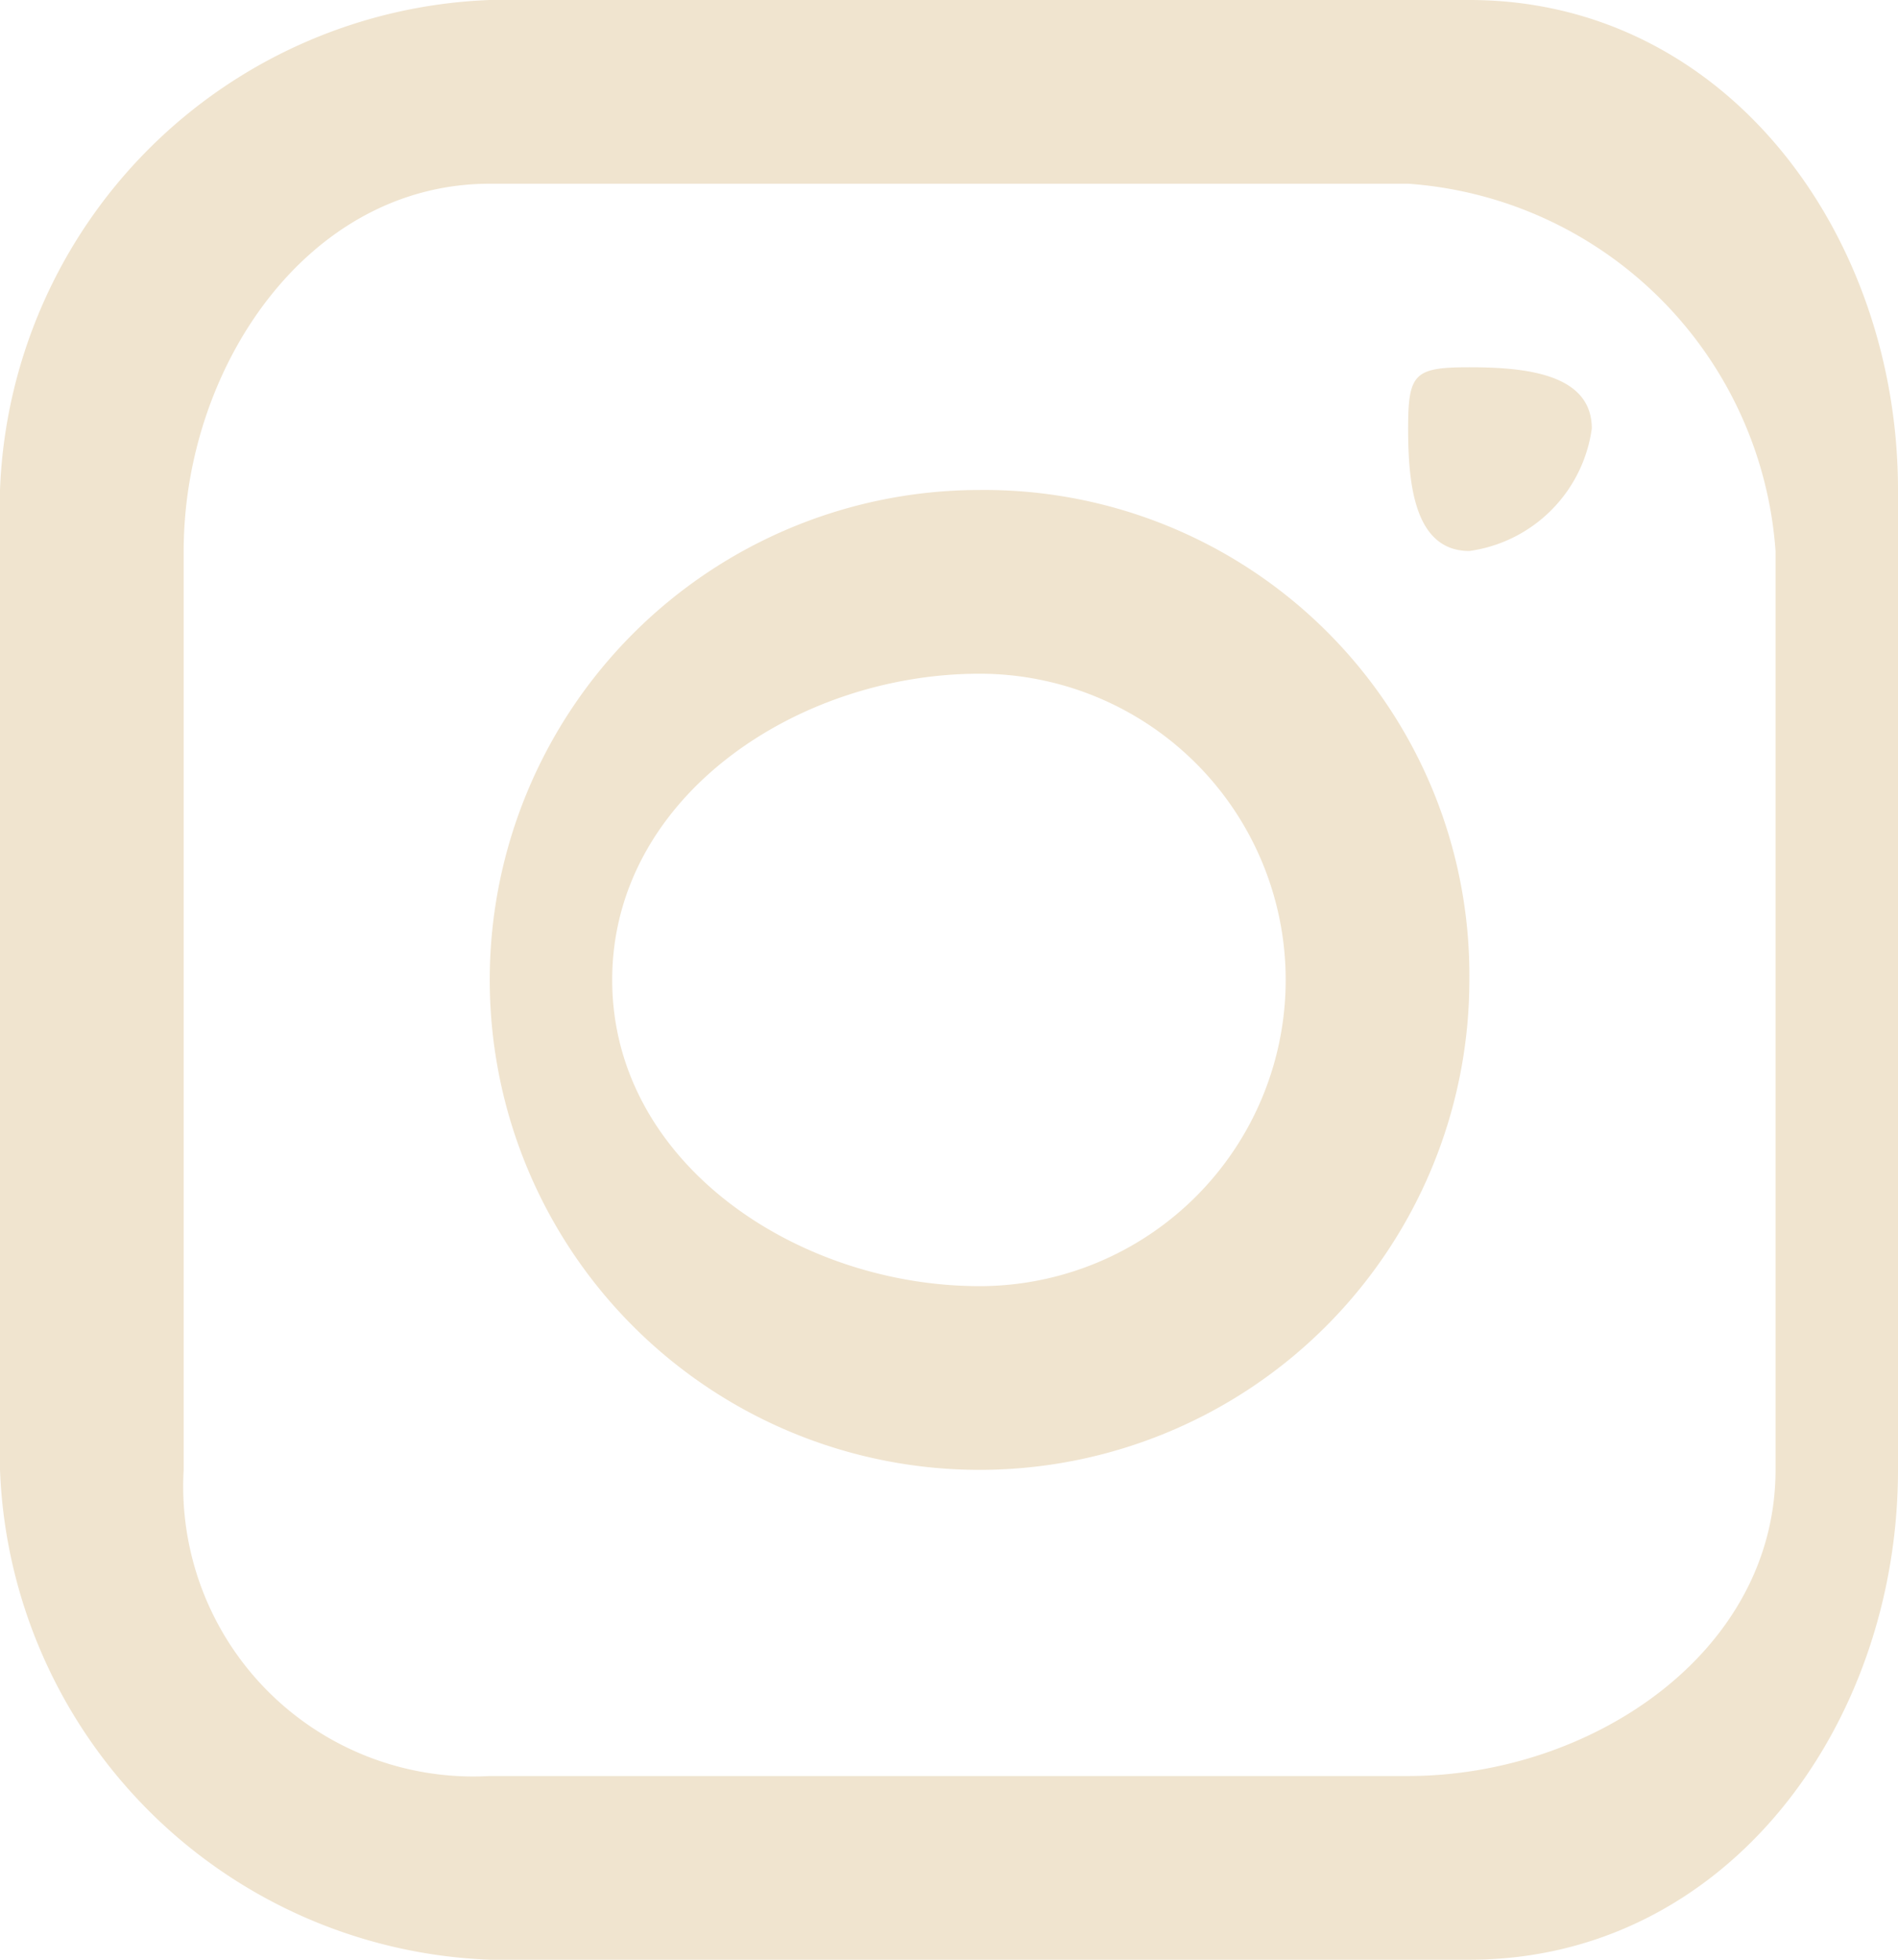
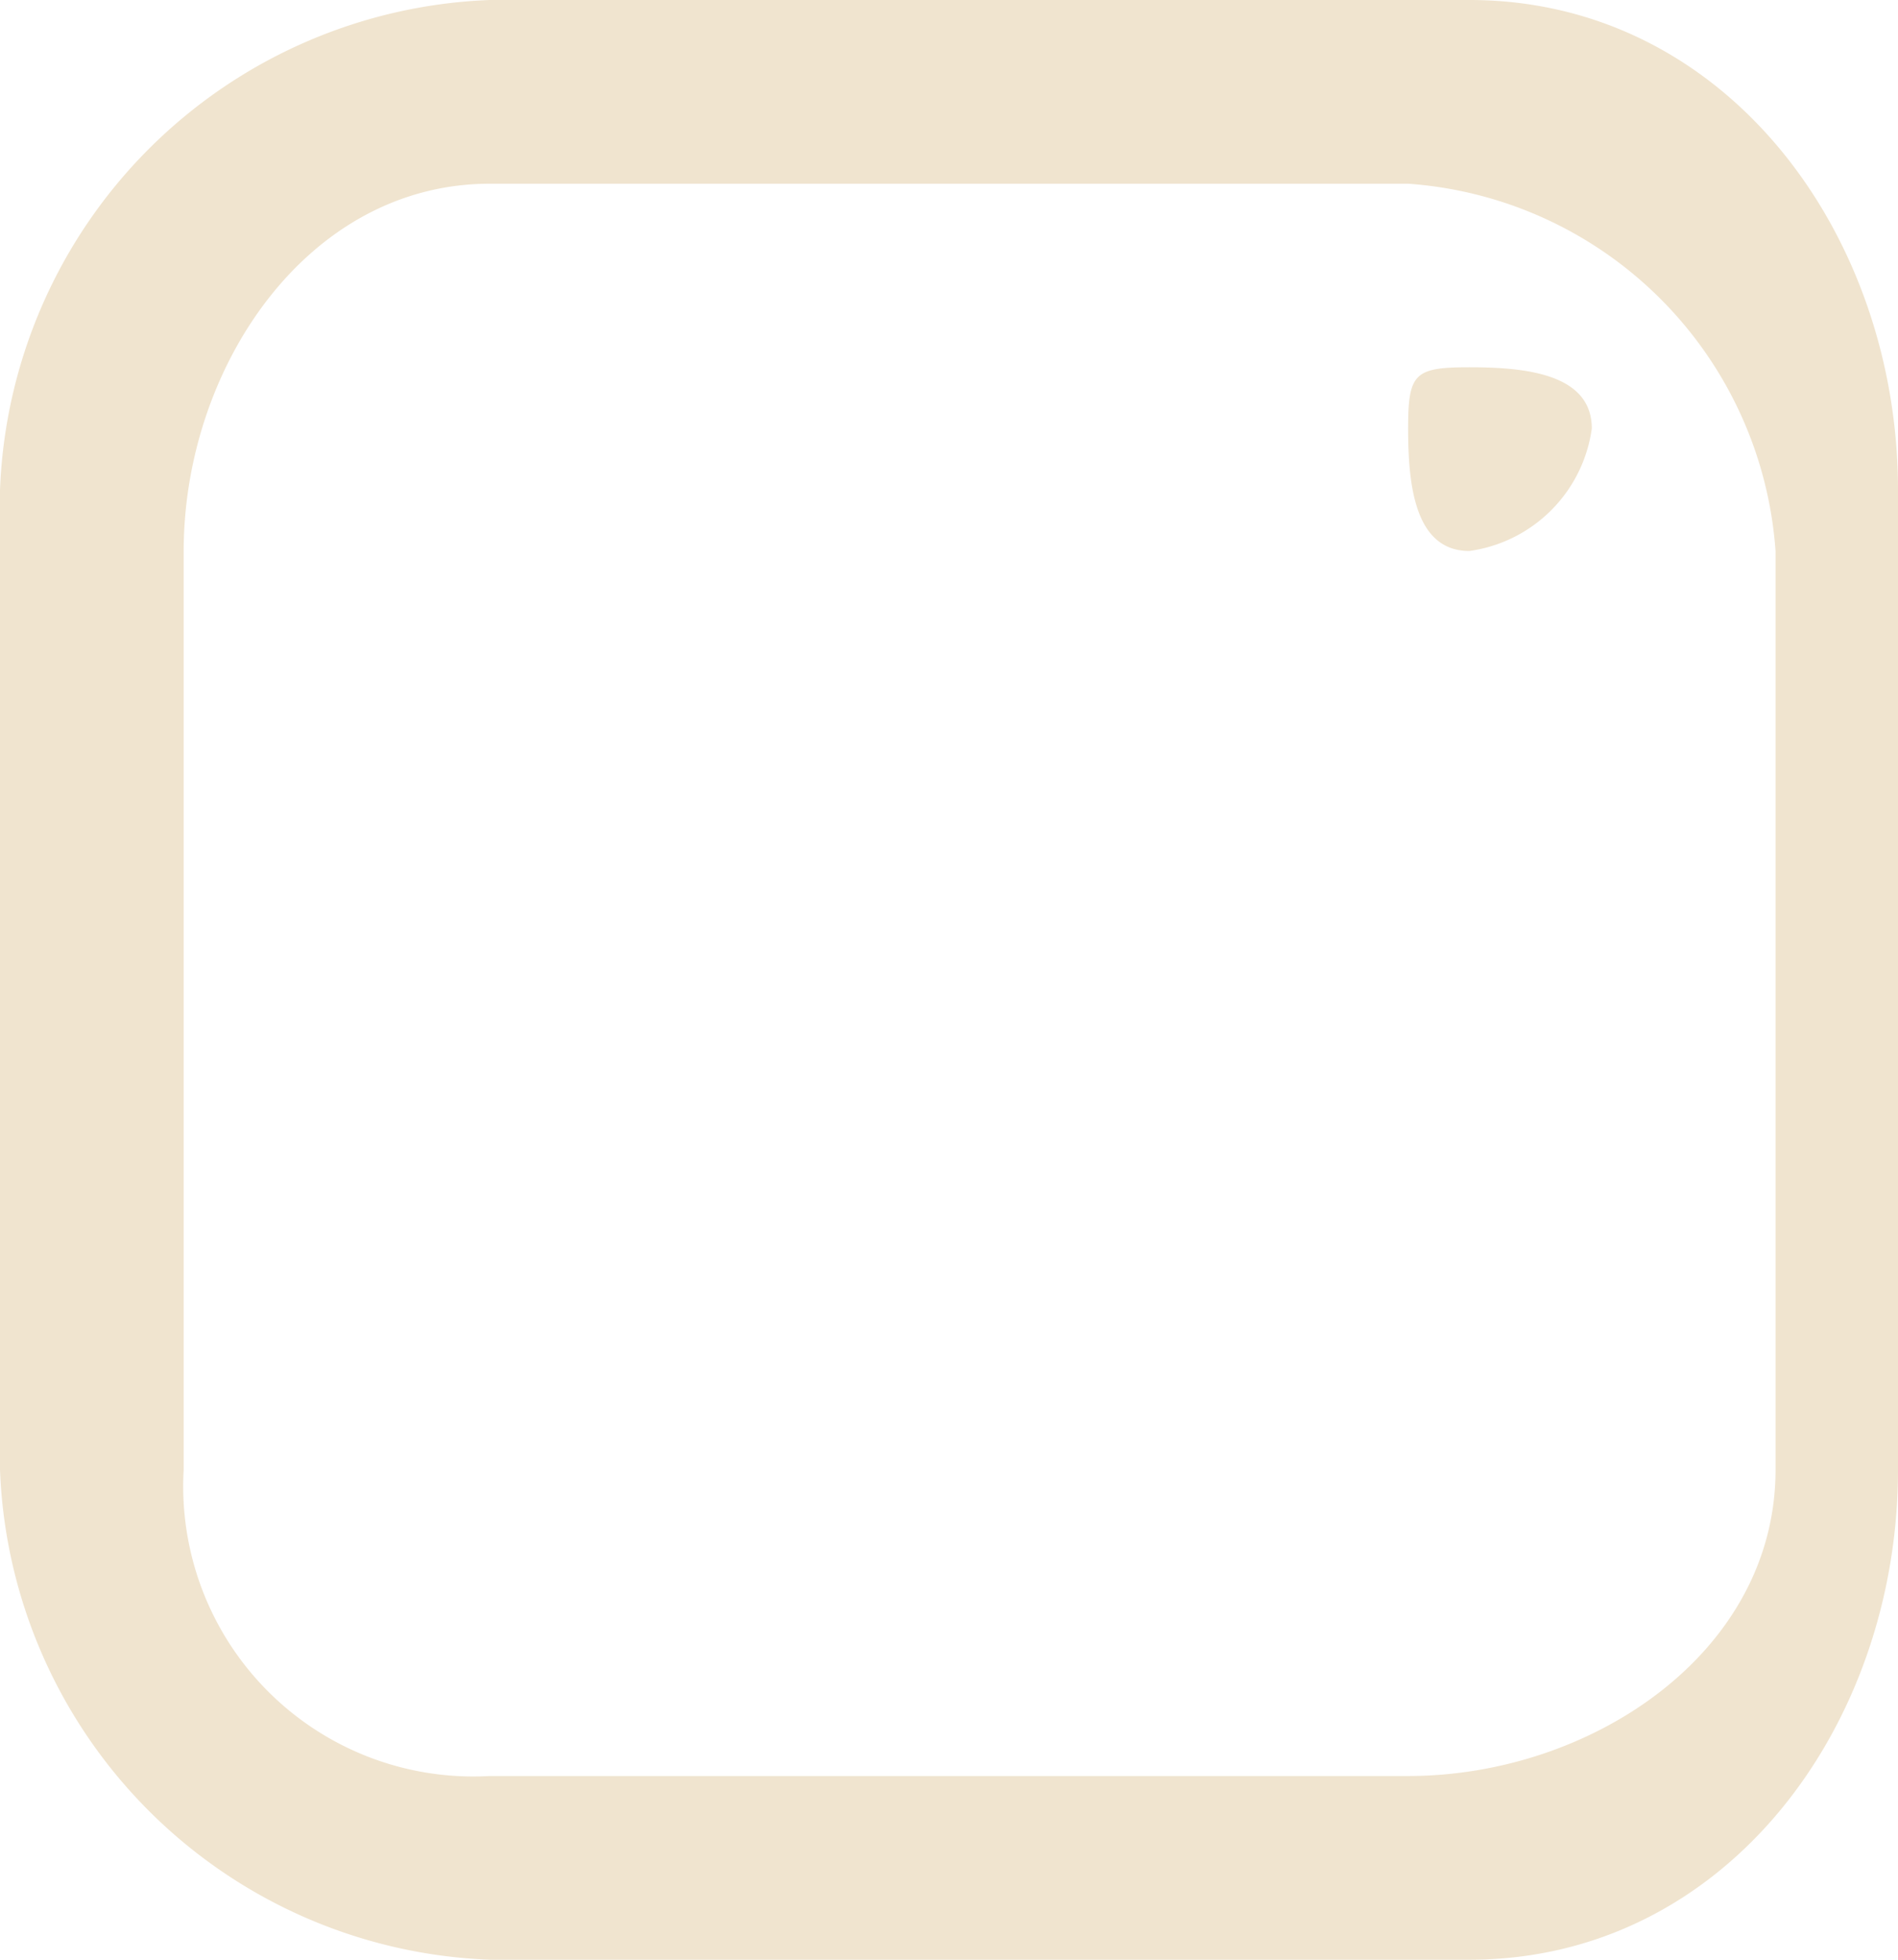
<svg xmlns="http://www.w3.org/2000/svg" width="31" height="32" viewBox="0 0 31 32">
  <g id="Groupe_788" data-name="Groupe 788" transform="translate(-740.001 -767)">
    <path id="Tracé_26" data-name="Tracé 26" d="M1078.361,94.079h-16a8.321,8.321,0,0,0-8,8v16a8.321,8.321,0,0,0,8,8h16c4.184,0,7-3.816,7-8v-16c0-4.184-2.816-8-7-8m5,24c0,2.987-3.013,5-6,5h-15a4.737,4.737,0,0,1-5-5v-15c0-2.987,2.012-6,5-6h15a6.473,6.473,0,0,1,6,6Z" transform="translate(-314.36 672.921)" fill="#f0e4cf" />
-     <path id="Tracé_27" data-name="Tracé 27" d="M1113.18,144.813a8,8,0,1,0,8,8,7.921,7.921,0,0,0-8-8m0,13c-2.982,0-6-2.018-6-5s3.018-5,6-5a5,5,0,0,1,0,10" transform="translate(-357.18 630.188)" fill="#f0e4cf" />
    <path id="Tracé_28" data-name="Tracé 28" d="M1206.645,133.6c-.9,0-1-1.1-1-2s.1-1,1-1,2,.1,2,1a2.344,2.344,0,0,1-2,2" transform="translate(-442.645 642.397)" fill="#f0e4cf" />
  </g>
</svg>